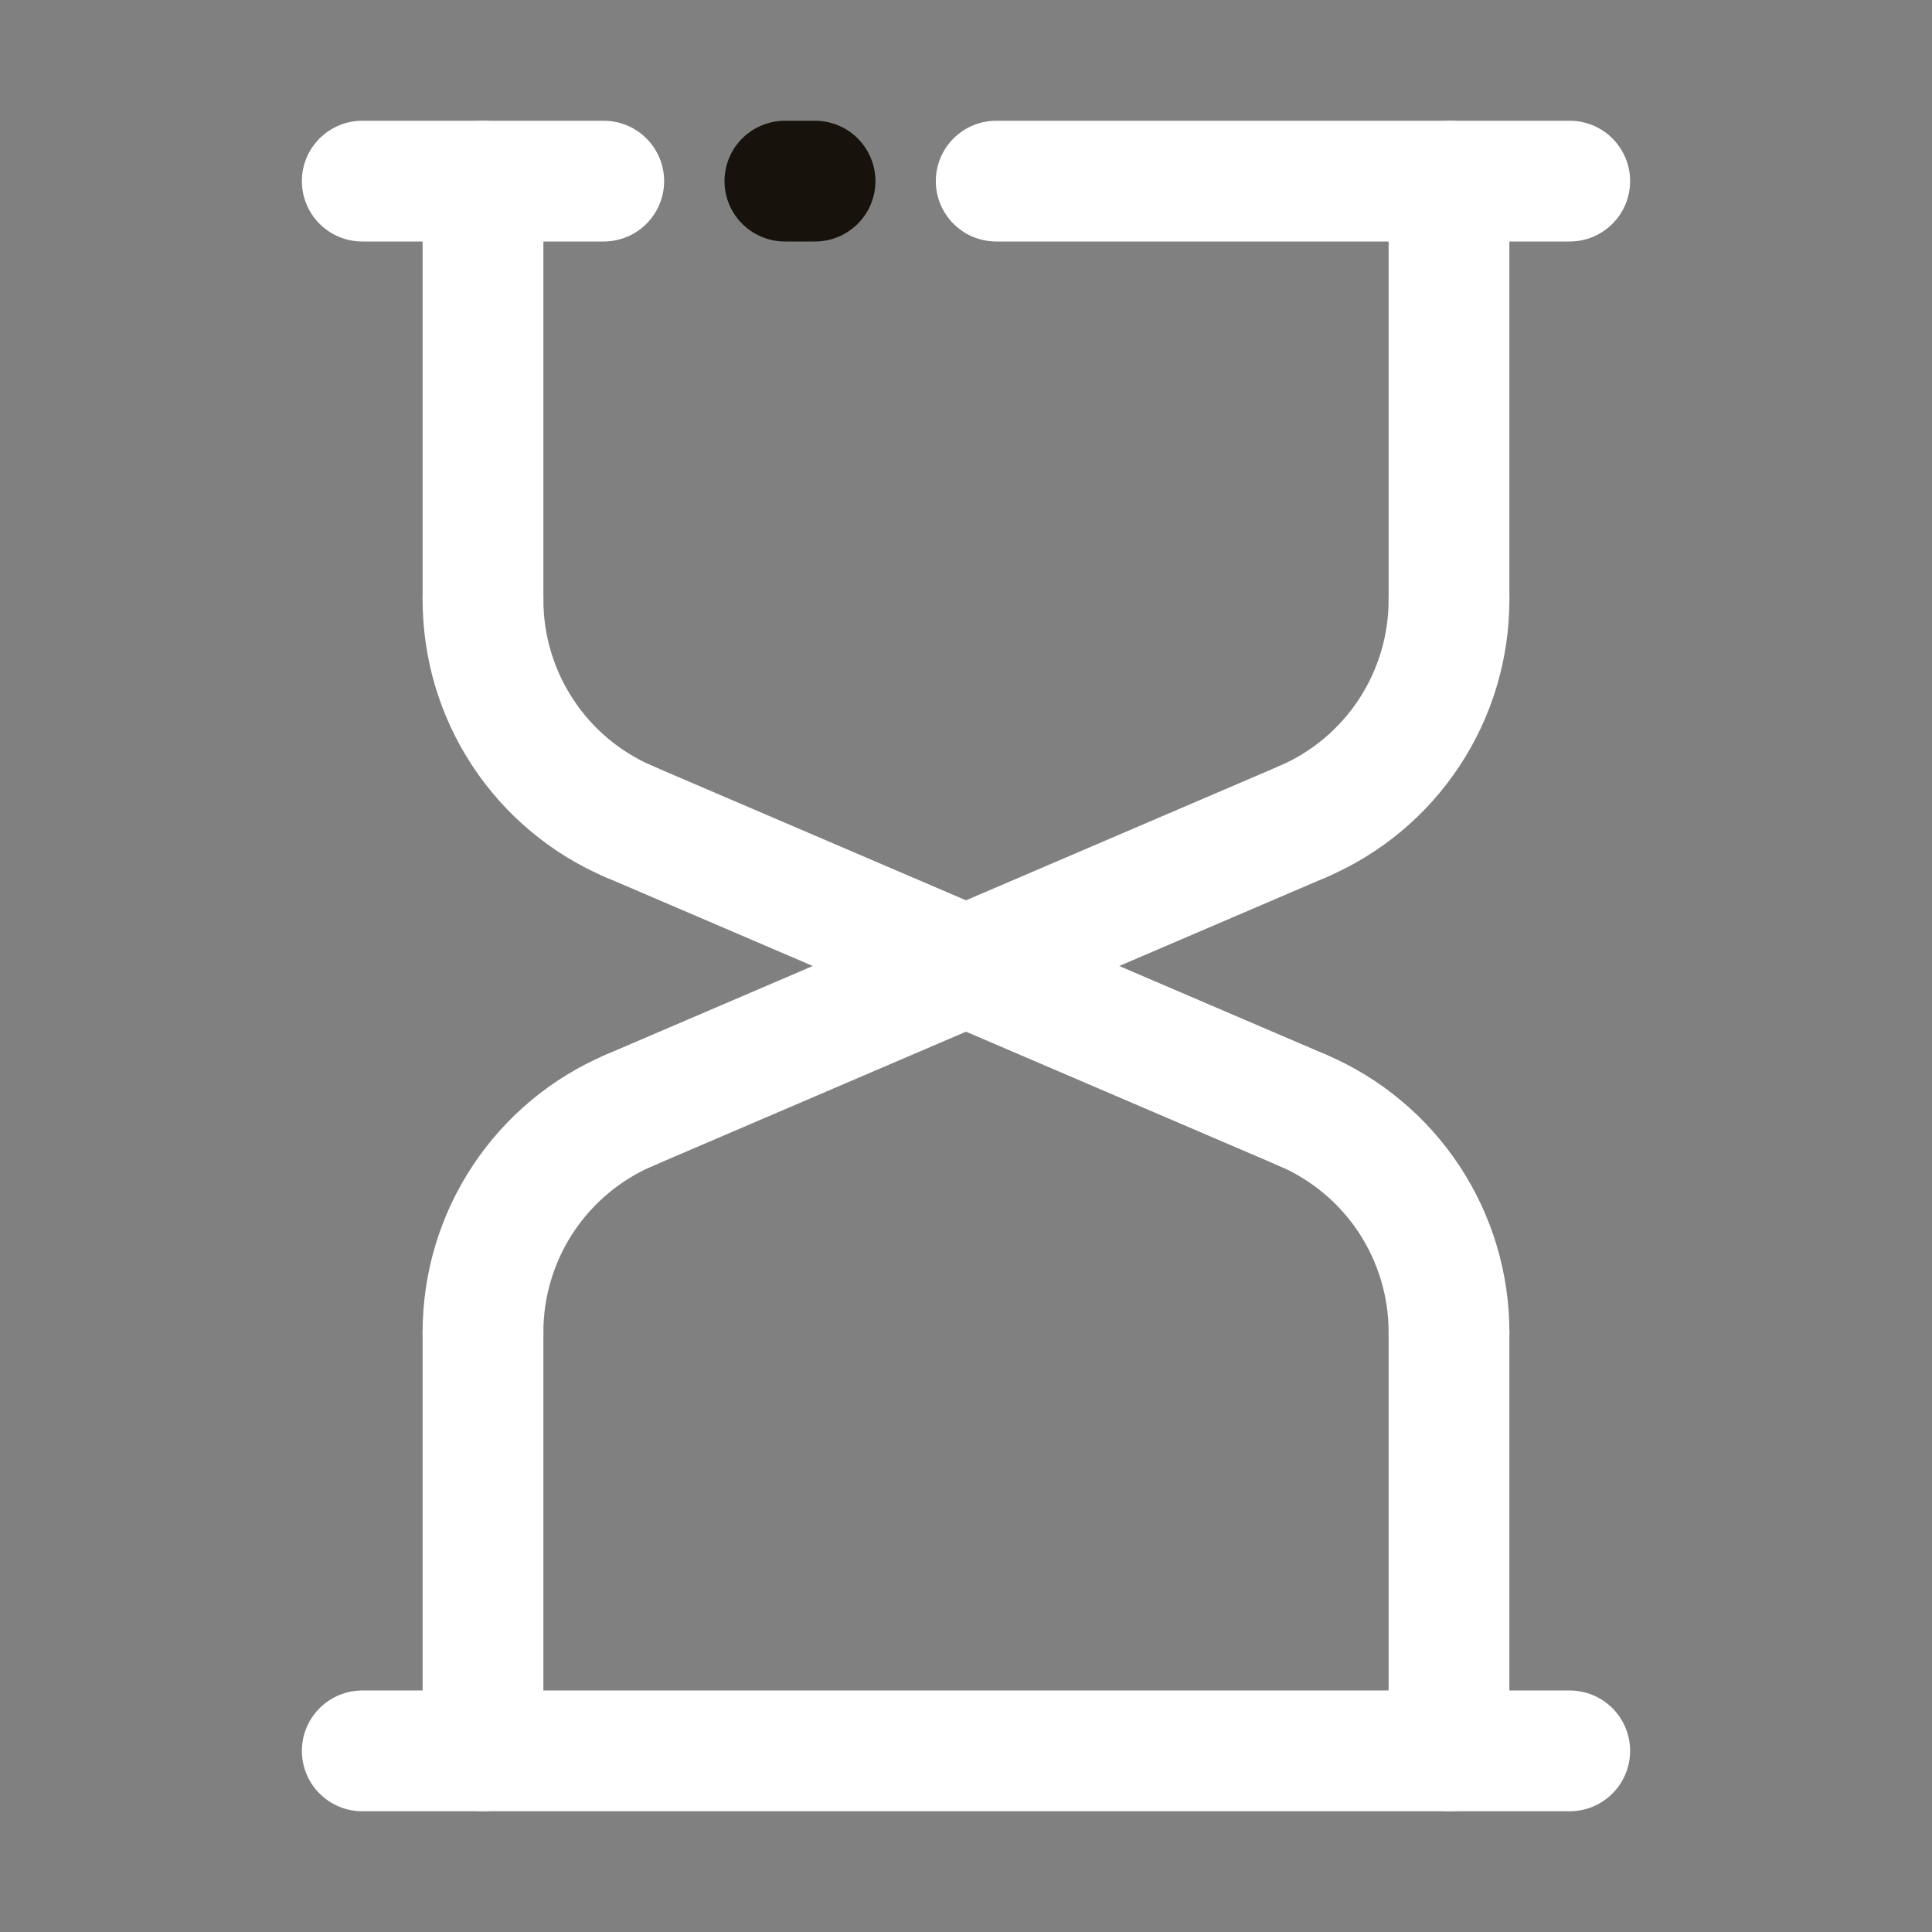
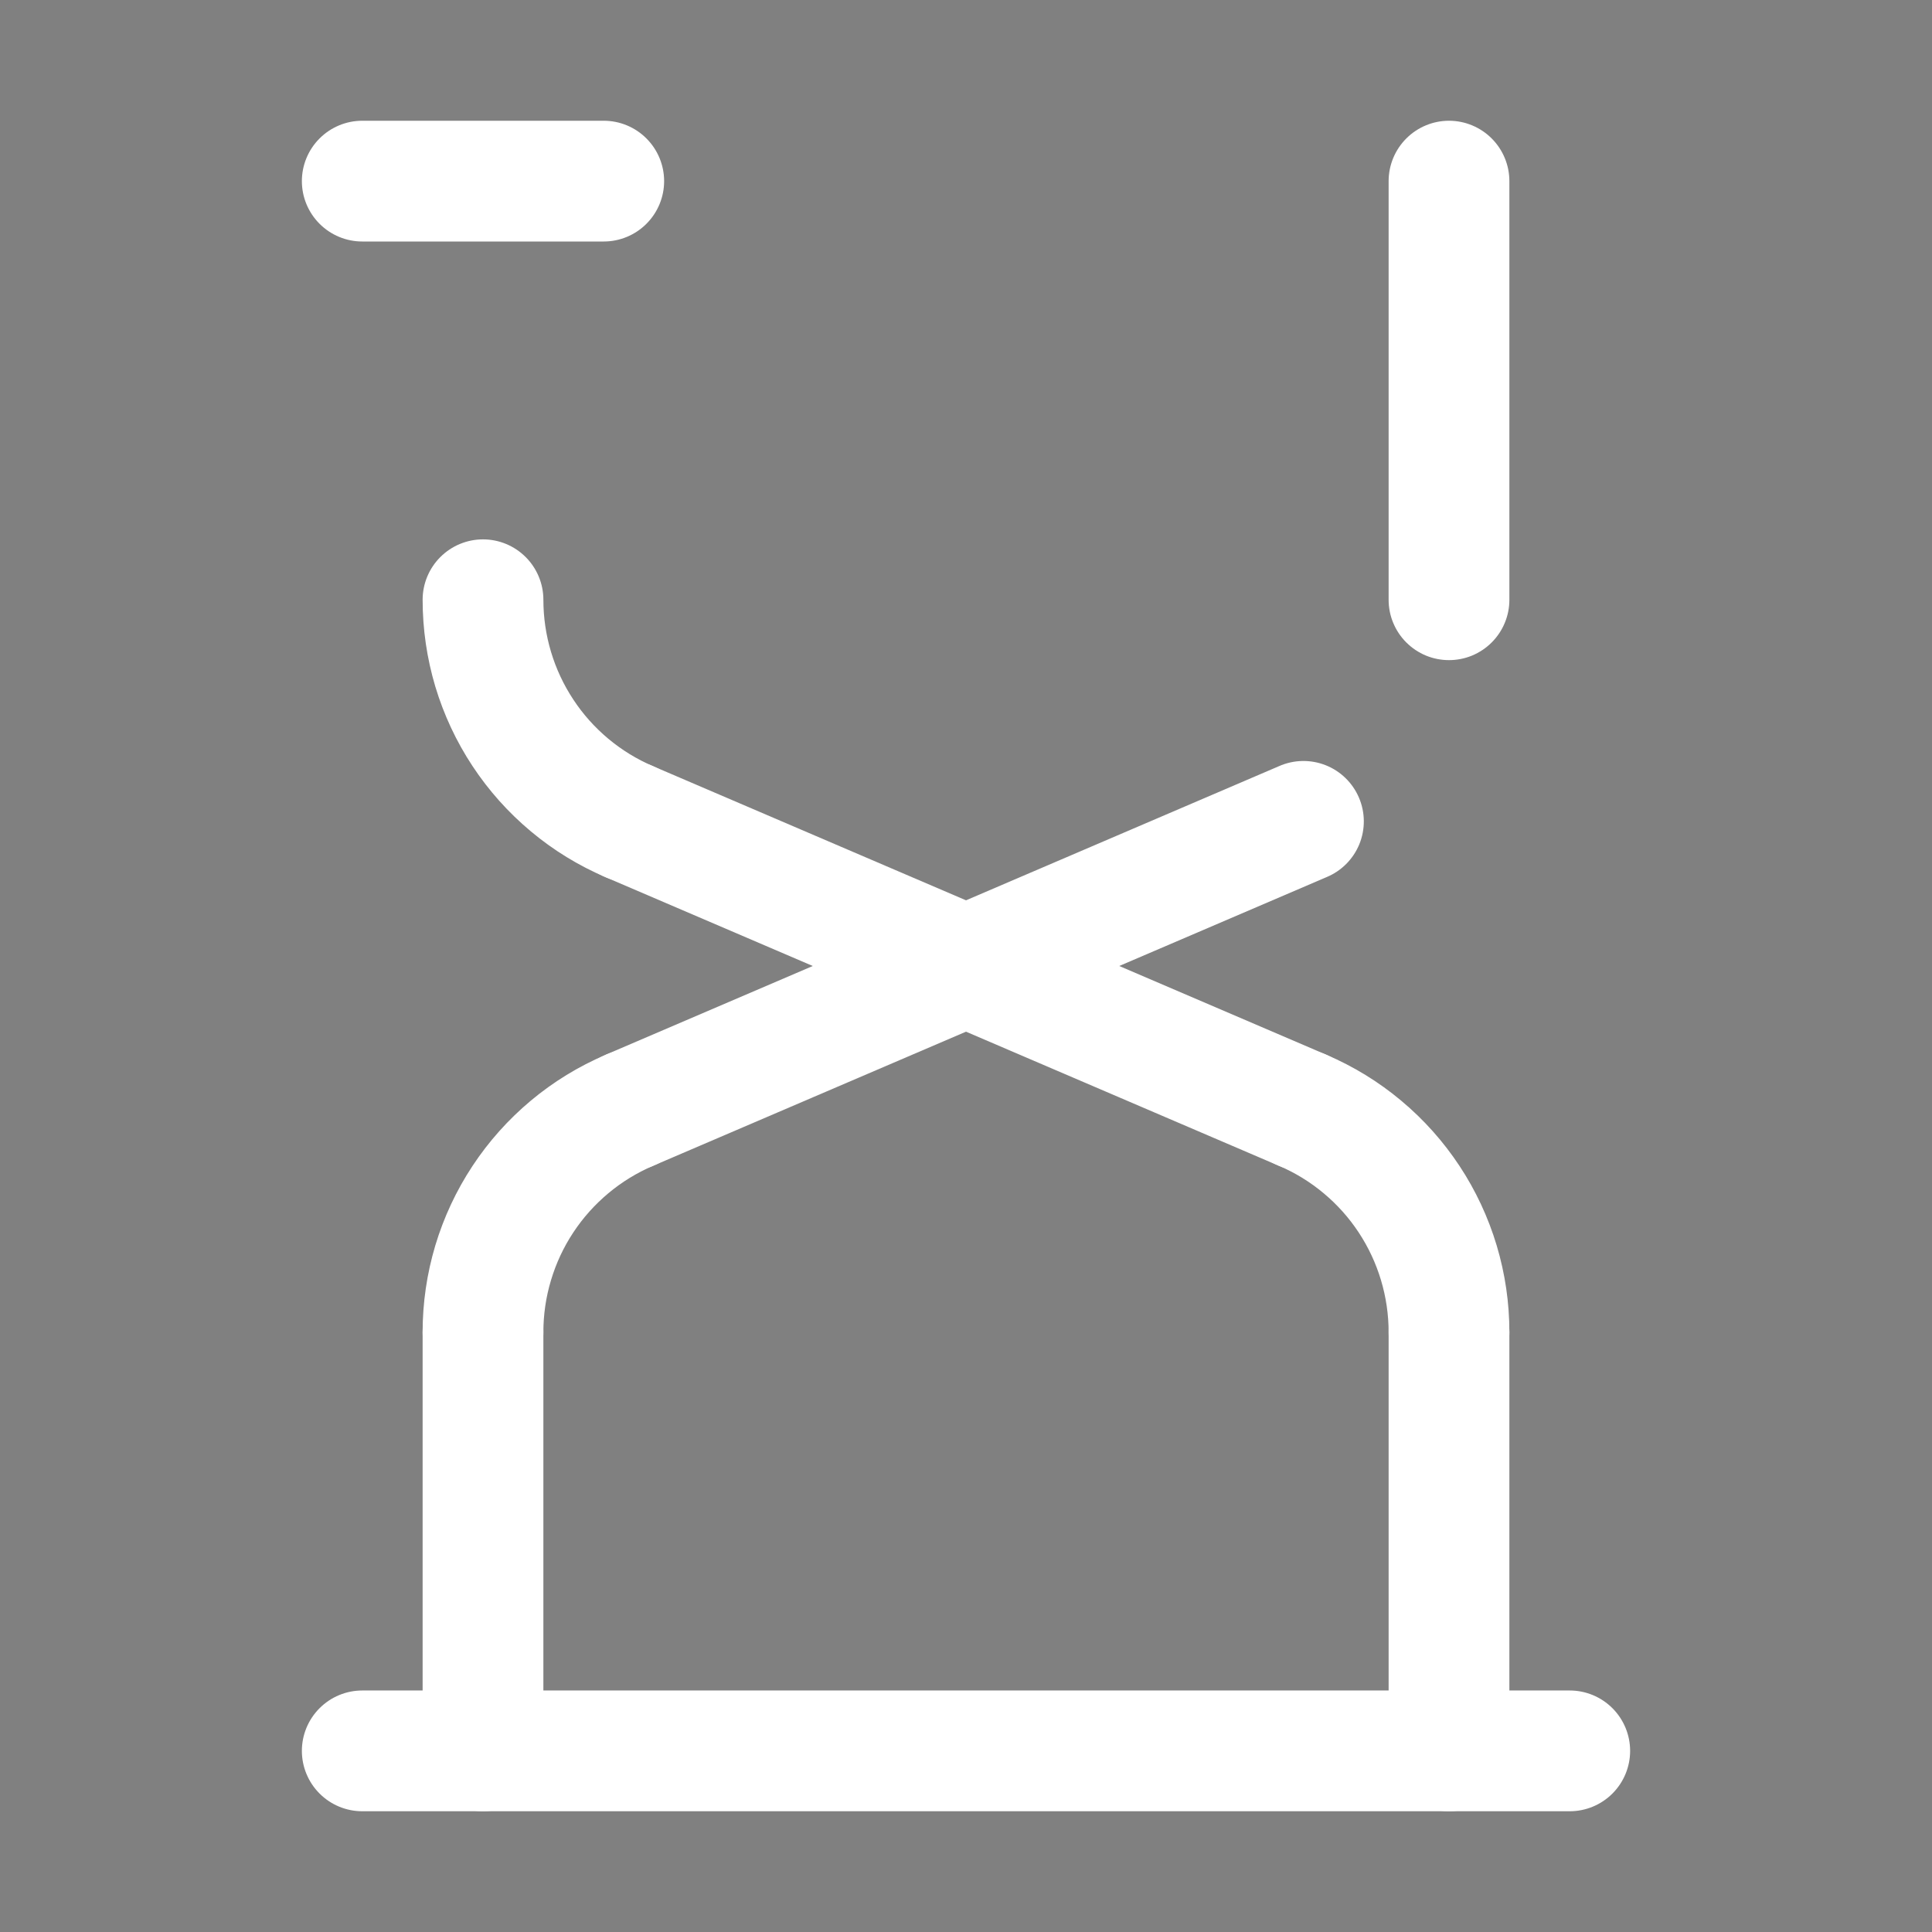
<svg xmlns="http://www.w3.org/2000/svg" version="1.2" viewBox="0 0 512 512" width="512" height="512">
  <rect x="0" y="0" width="512" height="512" fill="#808080" stroke="none" />
  <style> .s0 { fill: #ffffff } .s1 { fill: #17130c } </style>
  <g>
-     <path class="s0" d="m416 64h-152c-4.24 0-8.31-1.69-11.31-4.69-3-3-4.69-7.07-4.69-11.31 0-4.24 1.69-8.31 4.69-11.31 3-3 7.07-4.69 11.31-4.69h152c4.24 0 8.31 1.69 11.31 4.69 3 3 4.69 7.07 4.69 11.31 0 4.24-1.69 8.31-4.69 11.31-3 3-7.07 4.69-11.31 4.69z" />
-     <path class="s1" d="m216 64h-8c-4.24 0-8.31-1.69-11.31-4.69-3-3-4.69-7.07-4.69-11.31 0-4.24 1.69-8.31 4.69-11.31 3-3 7.07-4.69 11.31-4.69h8c4.24 0 8.31 1.69 11.31 4.69 3 3 4.69 7.07 4.69 11.31 0 4.24-1.69 8.31-4.69 11.31-3 3-7.07 4.69-11.31 4.69z" />
    <path class="s0" d="m160 64h-64c-4.24 0-8.31-1.69-11.31-4.69-3-3-4.69-7.07-4.69-11.31 0-4.24 1.69-8.31 4.69-11.31 3-3 7.07-4.69 11.31-4.69h64c4.24 0 8.31 1.69 11.31 4.69 3 3 4.69 7.07 4.69 11.31 0 4.24-1.69 8.31-4.69 11.31-3 3-7.07 4.69-11.31 4.69zm224 305.06c-2.1 0-4.18-0.41-6.12-1.21-1.94-0.81-3.71-1.99-5.19-3.47-1.49-1.49-2.67-3.25-3.47-5.19-0.81-1.94-1.22-4.02-1.22-6.13 0-4.67-0.68-9.32-2.02-13.79-1.34-4.48-3.33-8.74-5.9-12.64-2.57-3.9-5.7-7.41-9.29-10.4-3.58-3-7.59-5.46-11.89-7.29-3.96-1.64-7.1-4.79-8.72-8.75-1.61-3.97-1.57-8.42 0.11-12.35 1.69-3.94 4.89-7.03 8.87-8.6 3.99-1.56 8.44-1.46 12.35 0.29 7.16 3.06 13.84 7.15 19.81 12.15 5.98 4.99 11.19 10.83 15.48 17.33 4.29 6.5 7.6 13.6 9.84 21.06 2.23 7.46 3.37 15.21 3.36 22.99 0 2.11-0.41 4.19-1.22 6.13-0.8 1.94-1.98 3.7-3.47 5.19-1.48 1.48-3.25 2.66-5.19 3.47-1.94 0.8-4.02 1.21-6.12 1.21z" />
    <path class="s0" d="m384 480c-2.1 0-4.18-0.41-6.12-1.22-1.94-0.8-3.71-1.98-5.19-3.47-1.49-1.48-2.67-3.25-3.47-5.19-0.81-1.94-1.22-4.02-1.22-6.12v-110.94c0-4.24 1.69-8.31 4.69-11.31 3-3 7.07-4.69 11.31-4.69 4.24 0 8.31 1.69 11.31 4.69 3 3 4.69 7.07 4.69 11.31v110.94c0 2.1-0.41 4.18-1.22 6.12-0.8 1.94-1.98 3.71-3.47 5.19-1.48 1.49-3.25 2.67-5.19 3.47-1.94 0.81-4.02 1.22-6.12 1.22zm-38.8-169.76c-2.1 0-4.24-0.42-6.3-1.3l-178.42-76.48c-3.96-1.63-7.1-4.78-8.72-8.74-1.62-3.97-1.58-8.42 0.11-12.35 1.69-3.94 4.88-7.04 8.87-8.6 3.99-1.56 8.44-1.46 12.35 0.29l178.42 76.47c3.39 1.45 6.18 4.02 7.89 7.29 1.71 3.27 2.24 7.03 1.5 10.64-0.75 3.61-2.72 6.86-5.58 9.19-2.86 2.33-6.43 3.6-10.12 3.59zm-217.2 58.82c-2.1 0-4.18-0.41-6.12-1.21-1.94-0.81-3.71-1.99-5.19-3.47-1.49-1.49-2.67-3.25-3.47-5.19-0.81-1.94-1.22-4.02-1.22-6.13-0.01-7.78 1.13-15.53 3.36-22.99 2.24-7.46 5.55-14.55 9.84-21.05 4.29-6.51 9.5-12.34 15.48-17.34 5.97-4.99 12.65-9.08 19.81-12.14 3.91-1.75 8.36-1.85 12.35-0.29 3.98 1.56 7.18 4.66 8.87 8.6 1.68 3.93 1.72 8.38 0.11 12.35-1.62 3.96-4.76 7.11-8.72 8.74-4.3 1.84-8.31 4.29-11.89 7.29-3.59 3-6.72 6.5-9.29 10.4-2.58 3.9-4.56 8.16-5.9 12.64-1.35 4.47-2.02 9.12-2.02 13.79 0 2.11-0.41 4.19-1.22 6.13-0.8 1.94-1.98 3.7-3.47 5.19-1.48 1.48-3.25 2.66-5.19 3.47-1.94 0.8-4.02 1.21-6.12 1.21z" />
    <path class="s0" d="m128 480c-2.1 0-4.18-0.41-6.12-1.22-1.94-0.8-3.71-1.98-5.19-3.47-1.49-1.48-2.67-3.25-3.47-5.19-0.81-1.94-1.22-4.02-1.22-6.12v-110.94c0-4.24 1.69-8.31 4.69-11.31 3-3 7.07-4.69 11.31-4.69 4.24 0 8.31 1.69 11.31 4.69 3 3 4.69 7.07 4.69 11.31v110.94c0 2.1-0.41 4.18-1.22 6.12-0.8 1.94-1.98 3.71-3.47 5.19-1.48 1.49-3.25 2.67-5.19 3.47-1.94 0.81-4.02 1.22-6.12 1.22zm38.8-169.76c-3.68 0-7.25-1.28-10.11-3.61-2.85-2.33-4.81-5.57-5.55-9.18-0.75-3.6-0.22-7.36 1.48-10.62 1.71-3.27 4.48-5.85 7.87-7.3l178.42-76.47c3.91-1.75 8.36-1.85 12.35-0.29 3.99 1.56 7.18 4.66 8.87 8.6 1.69 3.93 1.73 8.38 0.11 12.35-1.62 3.96-4.76 7.11-8.72 8.74l-178.42 76.48q-0.75 0.32-1.52 0.56-0.77 0.25-1.57 0.41-0.79 0.16-1.59 0.25-0.81 0.08-1.62 0.08zm-0.02-76.46c-2.1 0-4.24-0.43-6.29-1.31-7.16-3.06-13.84-7.15-19.81-12.15-5.98-4.99-11.19-10.83-15.48-17.33-4.29-6.5-7.6-13.59-9.84-21.05-2.23-7.46-3.36-15.21-3.36-23 0-4.24 1.69-8.31 4.69-11.31 3-3 7.07-4.69 11.31-4.69 4.24 0 8.31 1.69 11.31 4.69 3 3 4.69 7.07 4.69 11.31 0 4.68 0.68 9.33 2.02 13.8 1.34 4.48 3.33 8.73 5.9 12.63 2.57 3.91 5.7 7.41 9.29 10.41 3.58 2.99 7.59 5.45 11.89 7.28 3.39 1.45 6.17 4.03 7.88 7.3 1.71 3.27 2.24 7.02 1.5 10.64-0.74 3.61-2.71 6.85-5.57 9.18-2.86 2.33-6.44 3.6-10.13 3.6z" />
-     <path class="s0" d="m128 174.94c-2.1 0-4.18-0.41-6.12-1.21-1.94-0.81-3.71-1.99-5.19-3.47-1.49-1.49-2.67-3.25-3.47-5.19-0.81-1.94-1.22-4.02-1.22-6.13v-110.94c0-4.24 1.69-8.31 4.69-11.31 3-3 7.07-4.69 11.31-4.69 4.24 0 8.31 1.69 11.31 4.69 3 3 4.69 7.07 4.69 11.31v110.94c0 2.11-0.41 4.19-1.22 6.13-0.8 1.94-1.98 3.7-3.47 5.19-1.48 1.48-3.25 2.66-5.19 3.47-1.94 0.8-4.02 1.21-6.12 1.21zm217.22 58.84c-3.69-0.01-7.26-1.28-10.11-3.61-2.85-2.33-4.82-5.57-5.56-9.18-0.74-3.61-0.21-7.36 1.49-10.63 1.7-3.26 4.48-5.84 7.86-7.3 4.3-1.83 8.31-4.29 11.89-7.28 3.59-3 6.72-6.5 9.29-10.4 2.57-3.91 4.56-8.16 5.9-12.64 1.34-4.47 2.02-9.12 2.02-13.8 0-4.24 1.69-8.31 4.69-11.31 3-3 7.07-4.69 11.31-4.69 4.24 0 8.31 1.69 11.31 4.69 3 3 4.69 7.07 4.69 11.31 0.01 7.79-1.13 15.54-3.36 23-2.24 7.46-5.55 14.55-9.84 21.05-4.29 6.5-9.5 12.34-15.48 17.33-5.97 4.99-12.65 9.08-19.81 12.14q-0.74 0.33-1.51 0.57-0.78 0.25-1.57 0.41-0.79 0.17-1.6 0.25-0.8 0.09-1.61 0.09z" />
    <path class="s0" d="m384 174.94c-2.1 0-4.18-0.41-6.12-1.21-1.94-0.81-3.71-1.99-5.19-3.47-1.49-1.49-2.67-3.25-3.47-5.19-0.81-1.94-1.22-4.02-1.22-6.13v-110.94c0-4.24 1.69-8.31 4.69-11.31 3-3 7.07-4.69 11.31-4.69 4.24 0 8.31 1.69 11.31 4.69 3 3 4.69 7.07 4.69 11.31v110.94c0 2.11-0.41 4.19-1.22 6.13-0.8 1.94-1.98 3.7-3.47 5.19-1.48 1.48-3.25 2.66-5.19 3.47-1.94 0.8-4.02 1.21-6.12 1.21zm32 305.06h-320c-4.24 0-8.31-1.69-11.31-4.69-3-3-4.69-7.07-4.69-11.31 0-4.24 1.69-8.31 4.69-11.31 3-3 7.07-4.69 11.31-4.69h320c4.24 0 8.31 1.69 11.31 4.69 3 3 4.69 7.07 4.69 11.31 0 4.24-1.69 8.31-4.69 11.31-3 3-7.07 4.69-11.31 4.69z" />
  </g>
</svg>